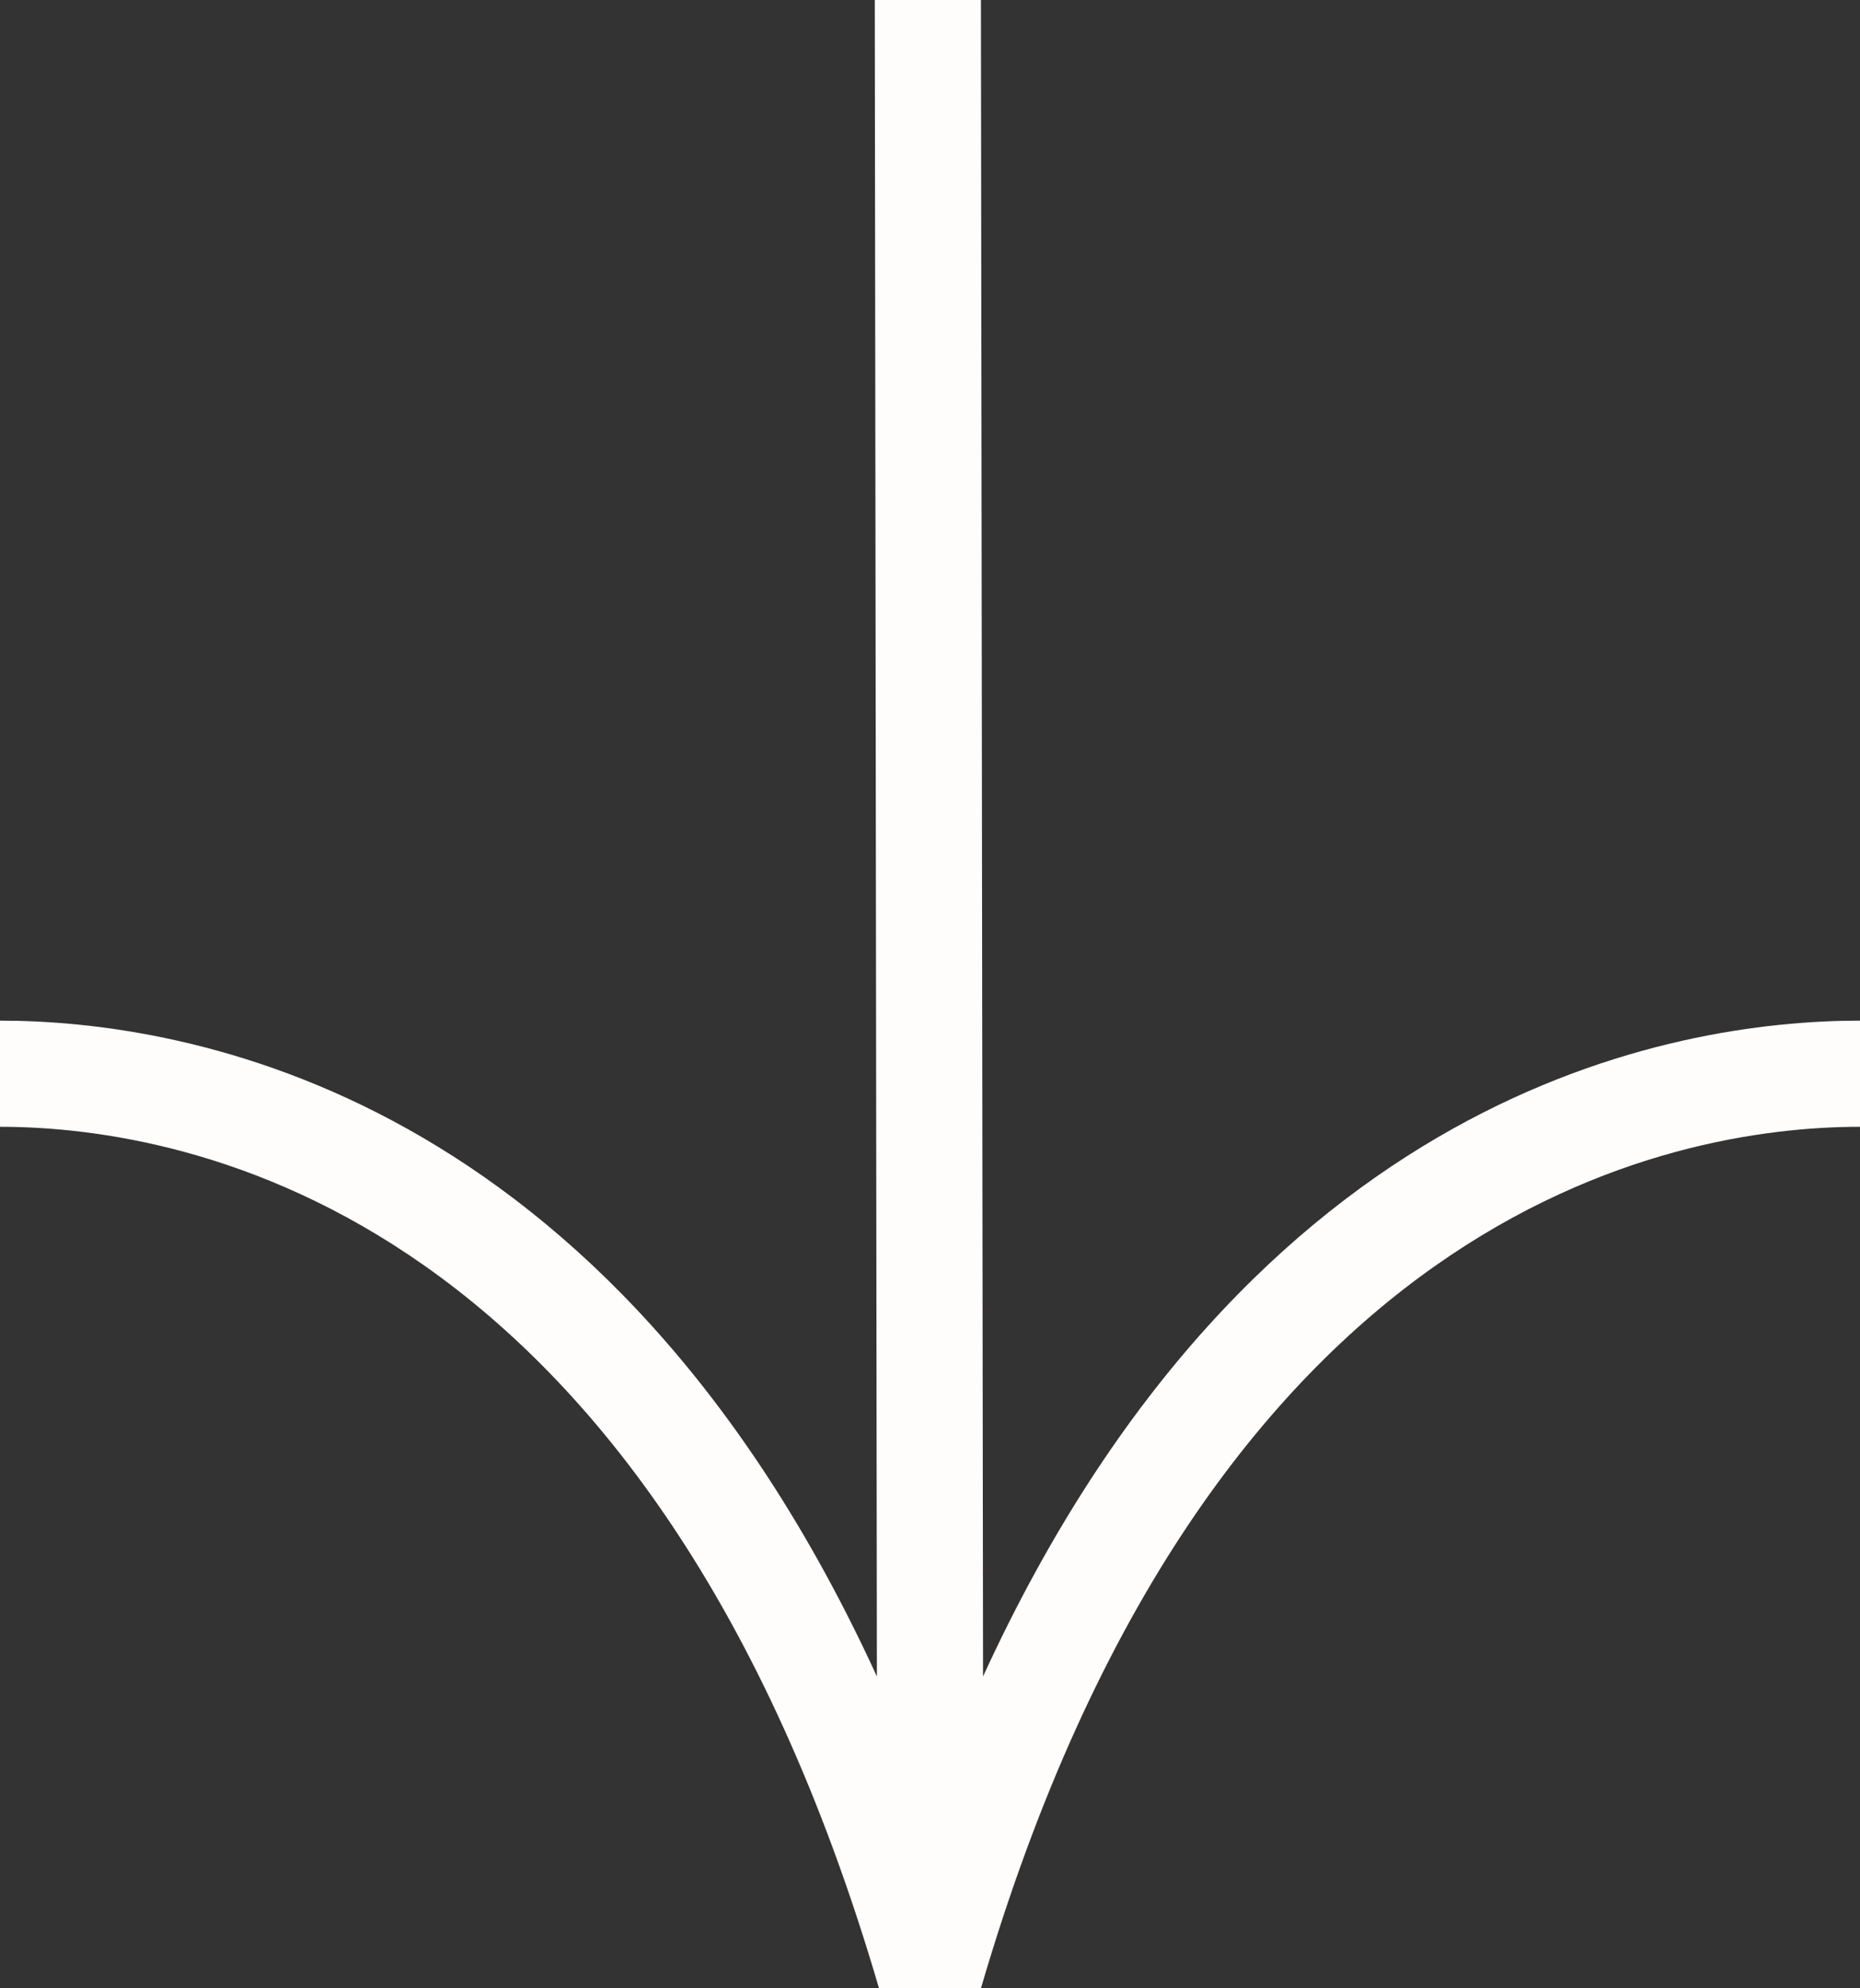
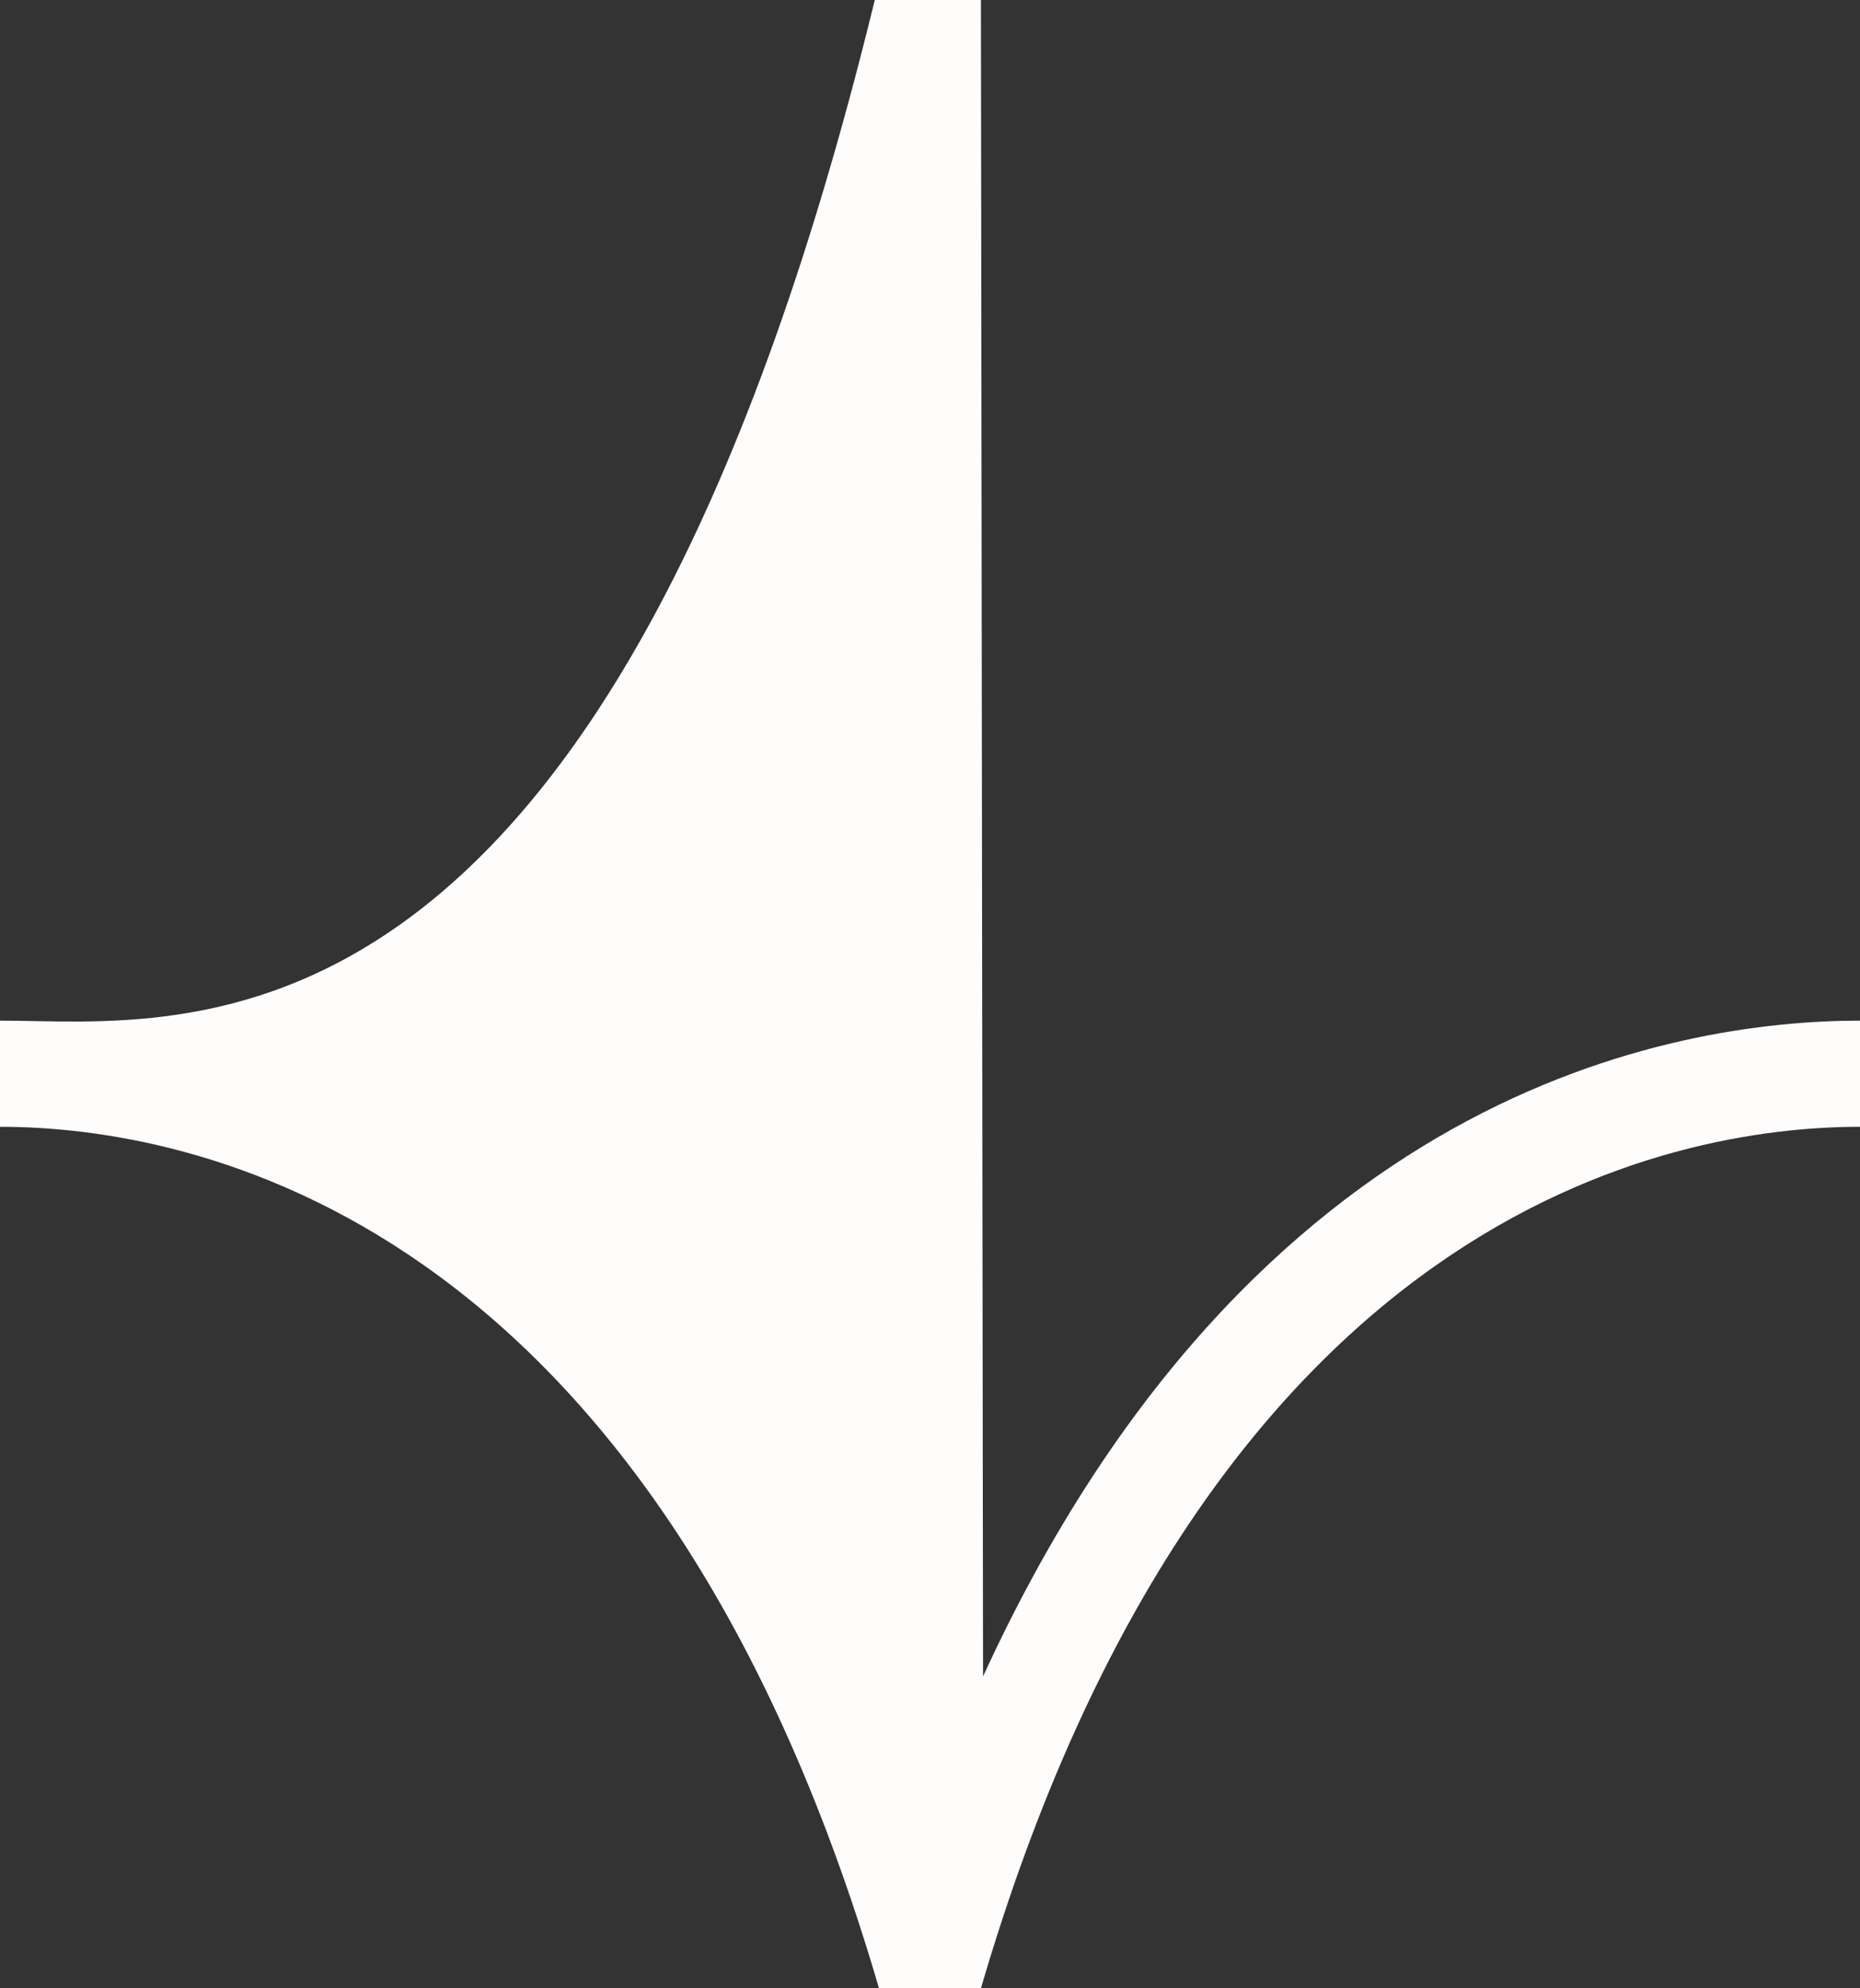
<svg xmlns="http://www.w3.org/2000/svg" width="29" height="31" viewBox="0 0 29 31" fill="none">
  <rect x="0" y="0" width="29" height="31" fill="#333333" stroke="none" />
-   <path d="M29 17.568V15.913C26.1 15.913 19.514 17.007 15.327 26.138L15.294 0H13.639L13.672 26.138C9.487 17.007 2.9 15.913 0 15.913L0 17.568C2.939 17.568 10.158 18.876 13.705 31H15.294C18.841 18.876 26.06 17.568 29 17.568Z" fill="#FFFCFC" />
+   <path d="M29 17.568V15.913C26.1 15.913 19.514 17.007 15.327 26.138L15.294 0H13.639C9.487 17.007 2.9 15.913 0 15.913L0 17.568C2.939 17.568 10.158 18.876 13.705 31H15.294C18.841 18.876 26.06 17.568 29 17.568Z" fill="#FFFCFC" />
</svg>